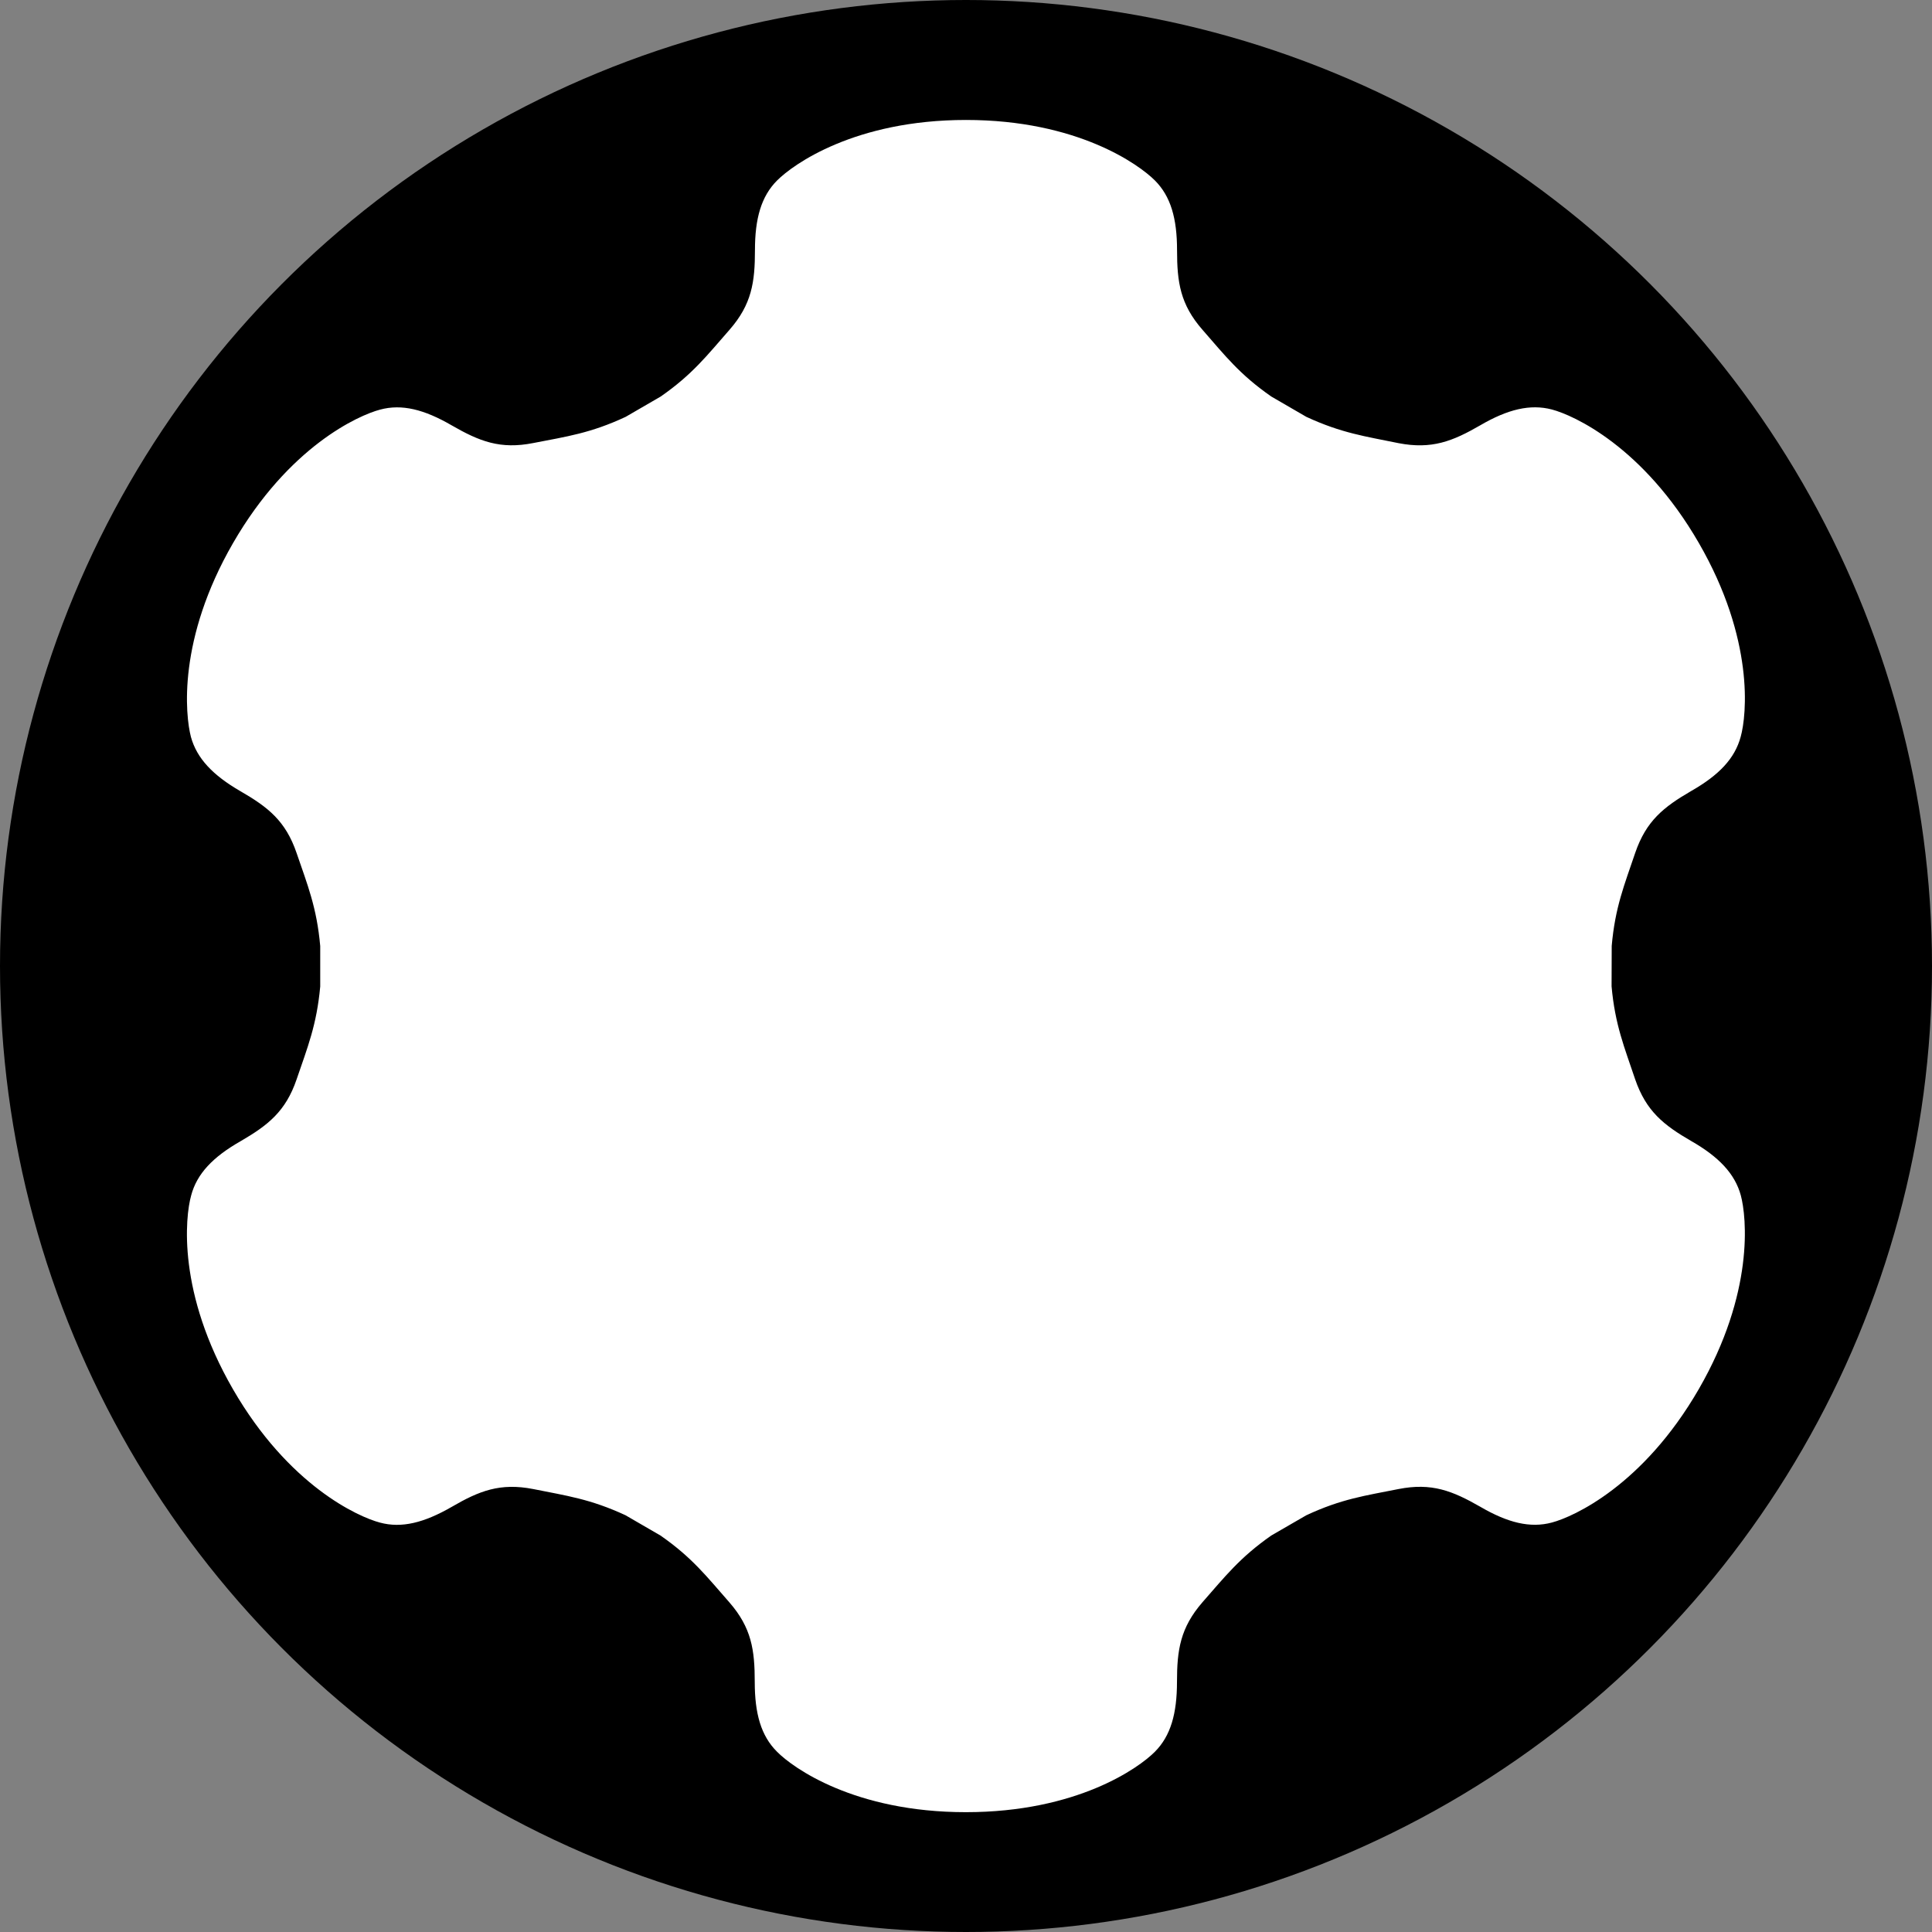
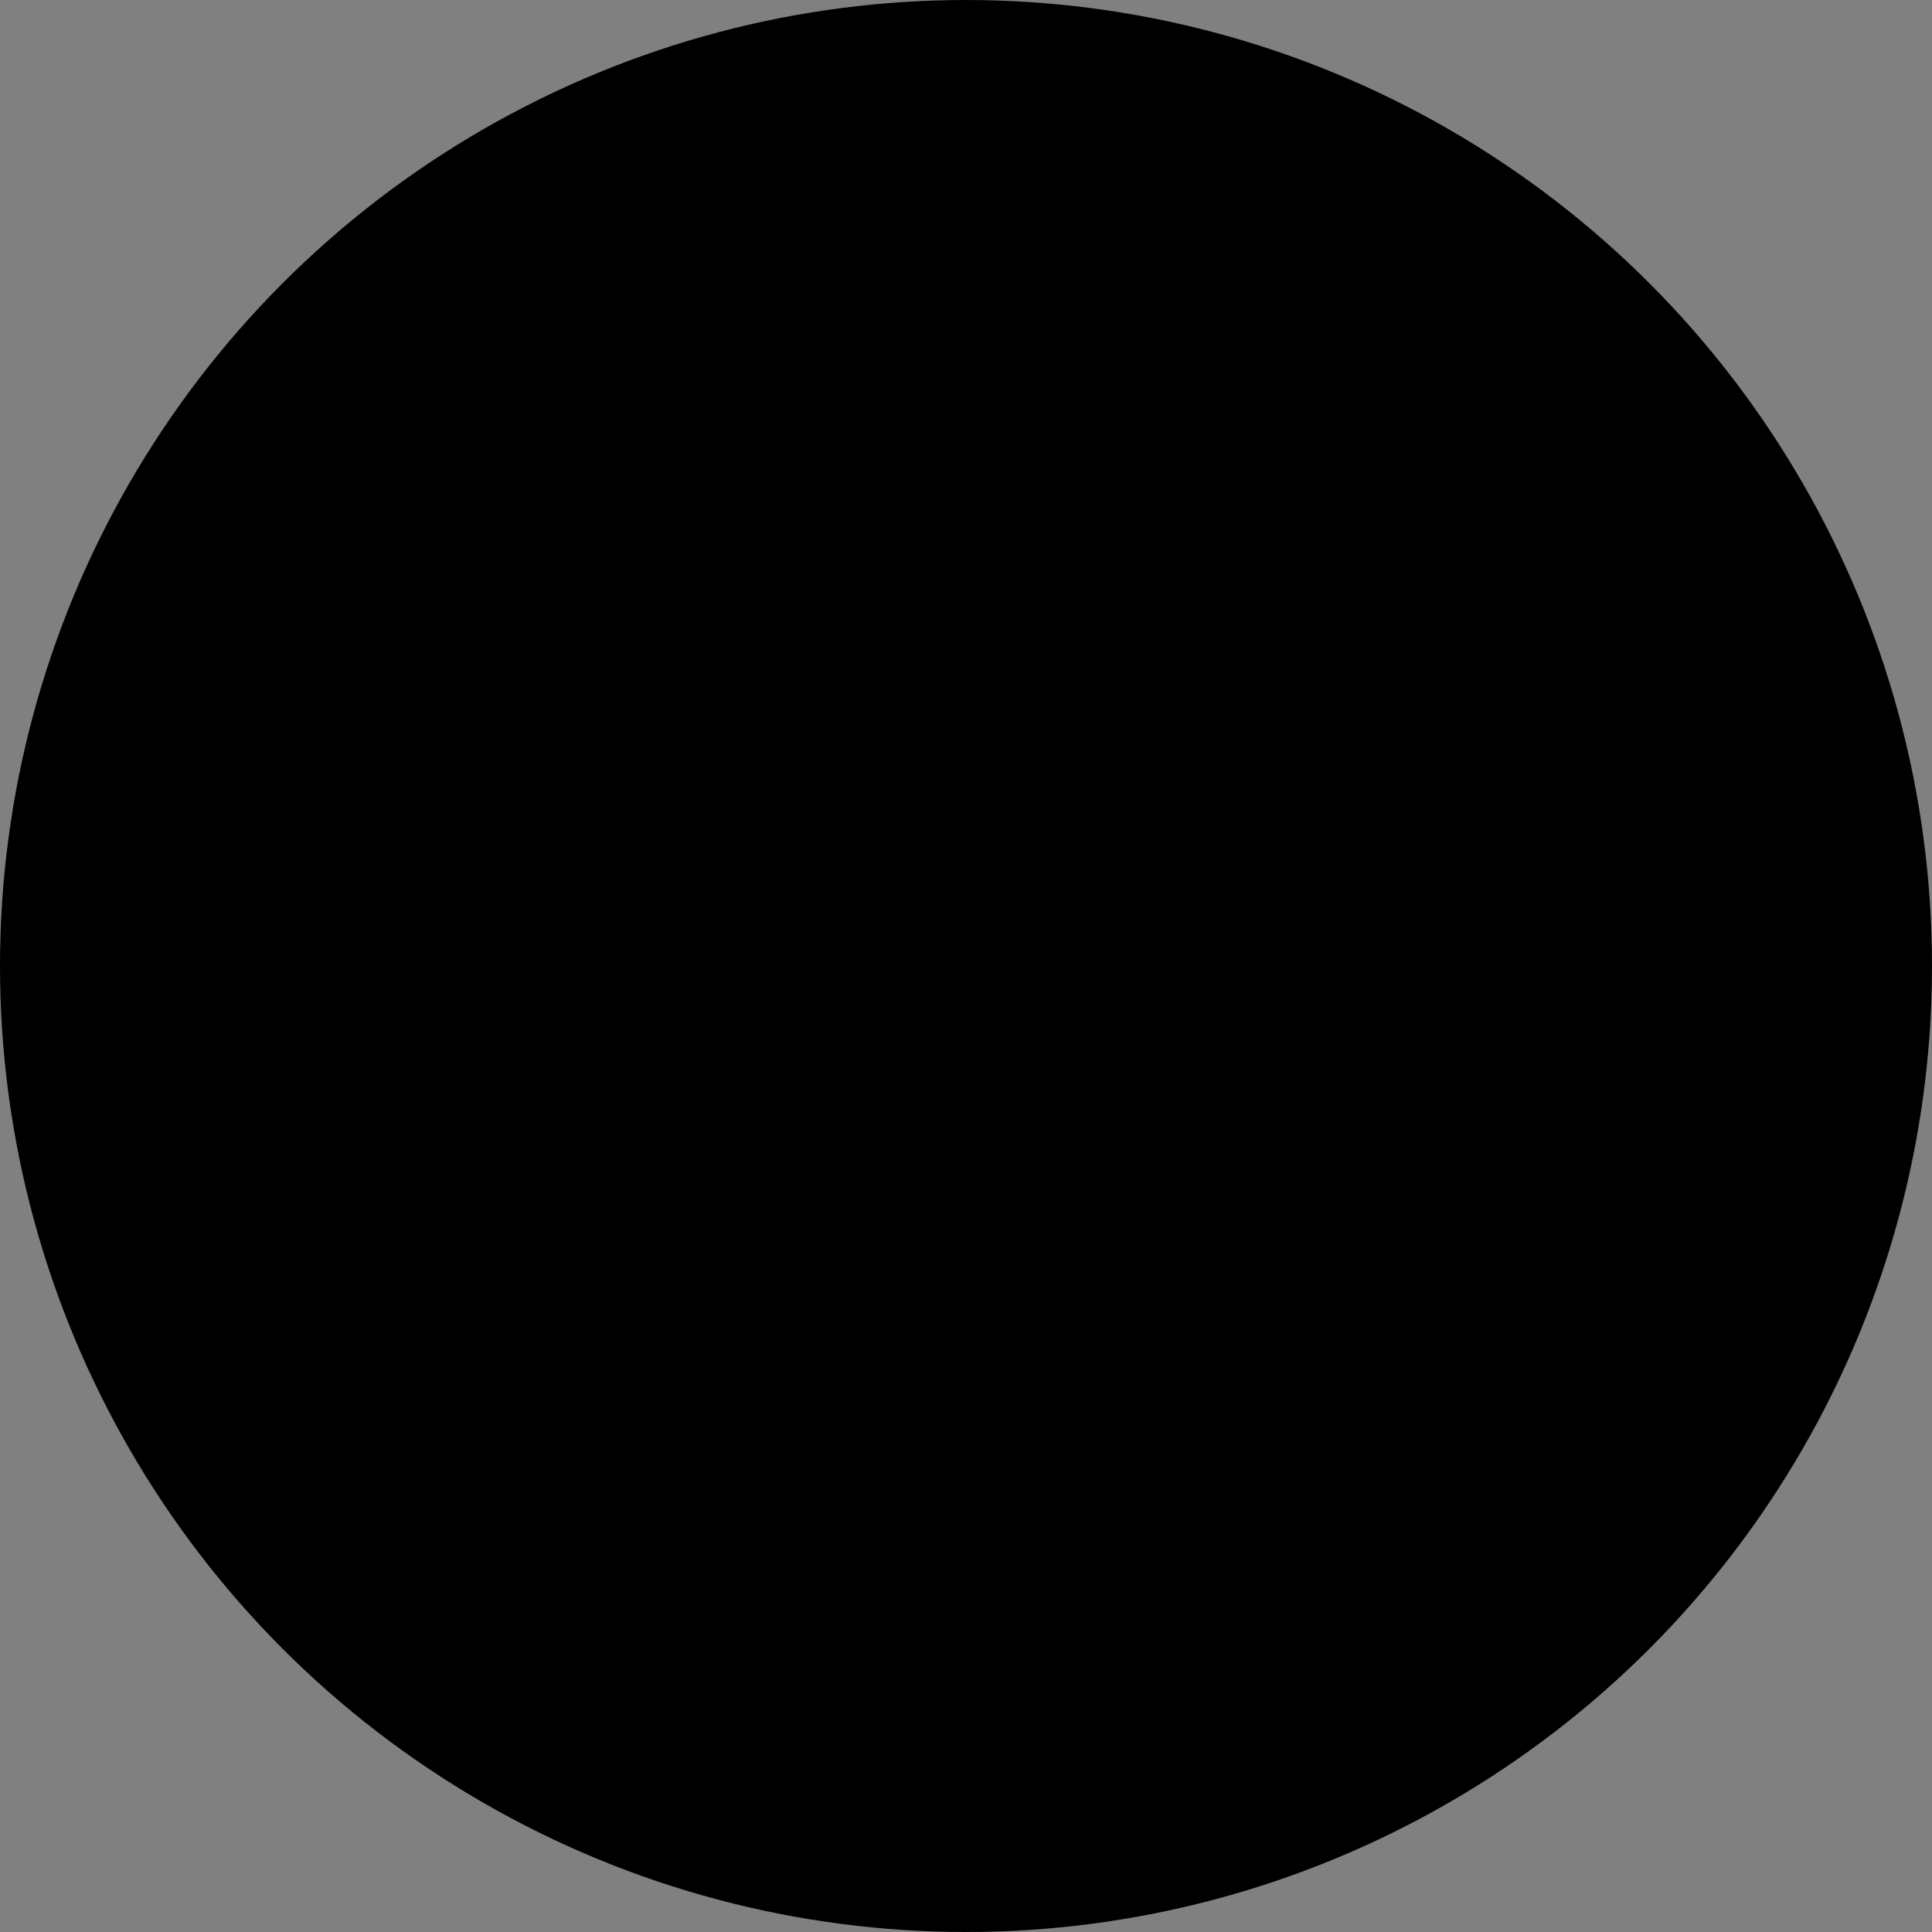
<svg xmlns="http://www.w3.org/2000/svg" version="1.1" id="image" x="0px" y="0px" width="28.634px" height="28.634px" viewBox="0 0 28.634 28.634" enable-background="new 0 0 28.634 28.634" xml:space="preserve">
  <rect x="0" y="0" width="28.634" height="28.634" fill="#808080" stroke="none" />
  <circle cx="14.317" cy="14.317" r="14.317" />
-   <path fill="#FFFFFF" d="M3.455,8.047c0.825-1.428,1.855-1.891,2.178-1.976c0.322-0.087,0.654-0.003,1.061,0.233  C7.104,6.54,7.413,6.664,7.905,6.566C8.396,6.47,8.751,6.422,9.273,6.178l0.519-0.301  c0.472-0.328,0.688-0.611,1.019-0.988c0.331-0.378,0.378-0.708,0.378-1.179c0-0.472,0.093-0.8,0.329-1.036  c0.236-0.236,1.15-0.896,2.799-0.896c1.65,0,2.563,0.66,2.799,0.896c0.236,0.236,0.329,0.564,0.329,1.036  c0,0.471,0.047,0.802,0.378,1.179c0.331,0.378,0.547,0.66,1.019,0.988l0.519,0.301  c0.522,0.242,0.875,0.289,1.367,0.39c0.492,0.095,0.802-0.028,1.213-0.266c0.405-0.236,0.738-0.317,1.059-0.233  c0.323,0.085,1.353,0.55,2.178,1.978c0.825,1.428,0.71,2.551,0.621,2.871c-0.087,0.325-0.323,0.57-0.73,0.803  c-0.412,0.239-0.671,0.444-0.834,0.92c-0.16,0.474-0.298,0.805-0.348,1.378l-0.002,0.6  c0.051,0.57,0.19,0.902,0.349,1.376c0.163,0.474,0.423,0.68,0.833,0.917c0.408,0.234,0.645,0.483,0.733,0.803  c0.087,0.323,0.202,1.445-0.623,2.874c-0.825,1.427-1.855,1.891-2.176,1.976c-0.323,0.087-0.656,0.003-1.061-0.233  c-0.412-0.236-0.721-0.36-1.213-0.263c-0.491,0.098-0.845,0.145-1.367,0.389l-0.519,0.3  c-0.469,0.328-0.688,0.612-1.019,0.988c-0.329,0.379-0.378,0.708-0.378,1.179c0,0.472-0.093,0.802-0.328,1.038  c-0.236,0.238-1.151,0.895-2.801,0.895c-1.65,0-2.563-0.657-2.798-0.895c-0.238-0.236-0.331-0.566-0.331-1.035  c0-0.474-0.047-0.803-0.378-1.182c-0.331-0.376-0.547-0.66-1.019-0.988l-0.519-0.301  c-0.522-0.242-0.875-0.289-1.367-0.388c-0.492-0.096-0.802,0.028-1.208,0.264  c-0.41,0.236-0.743,0.32-1.064,0.233c-0.323-0.085-1.353-0.548-2.178-1.976c-0.825-1.429-0.71-2.549-0.62-2.872  c0.085-0.322,0.322-0.57,0.73-0.803c0.41-0.238,0.671-0.443,0.833-0.918c0.162-0.474,0.298-0.806,0.35-1.376  v-0.6c-0.051-0.573-0.188-0.904-0.35-1.378c-0.162-0.475-0.422-0.68-0.833-0.917  c-0.408-0.236-0.645-0.485-0.733-0.803C2.745,10.598,2.63,9.475,3.455,8.047z" />
</svg>